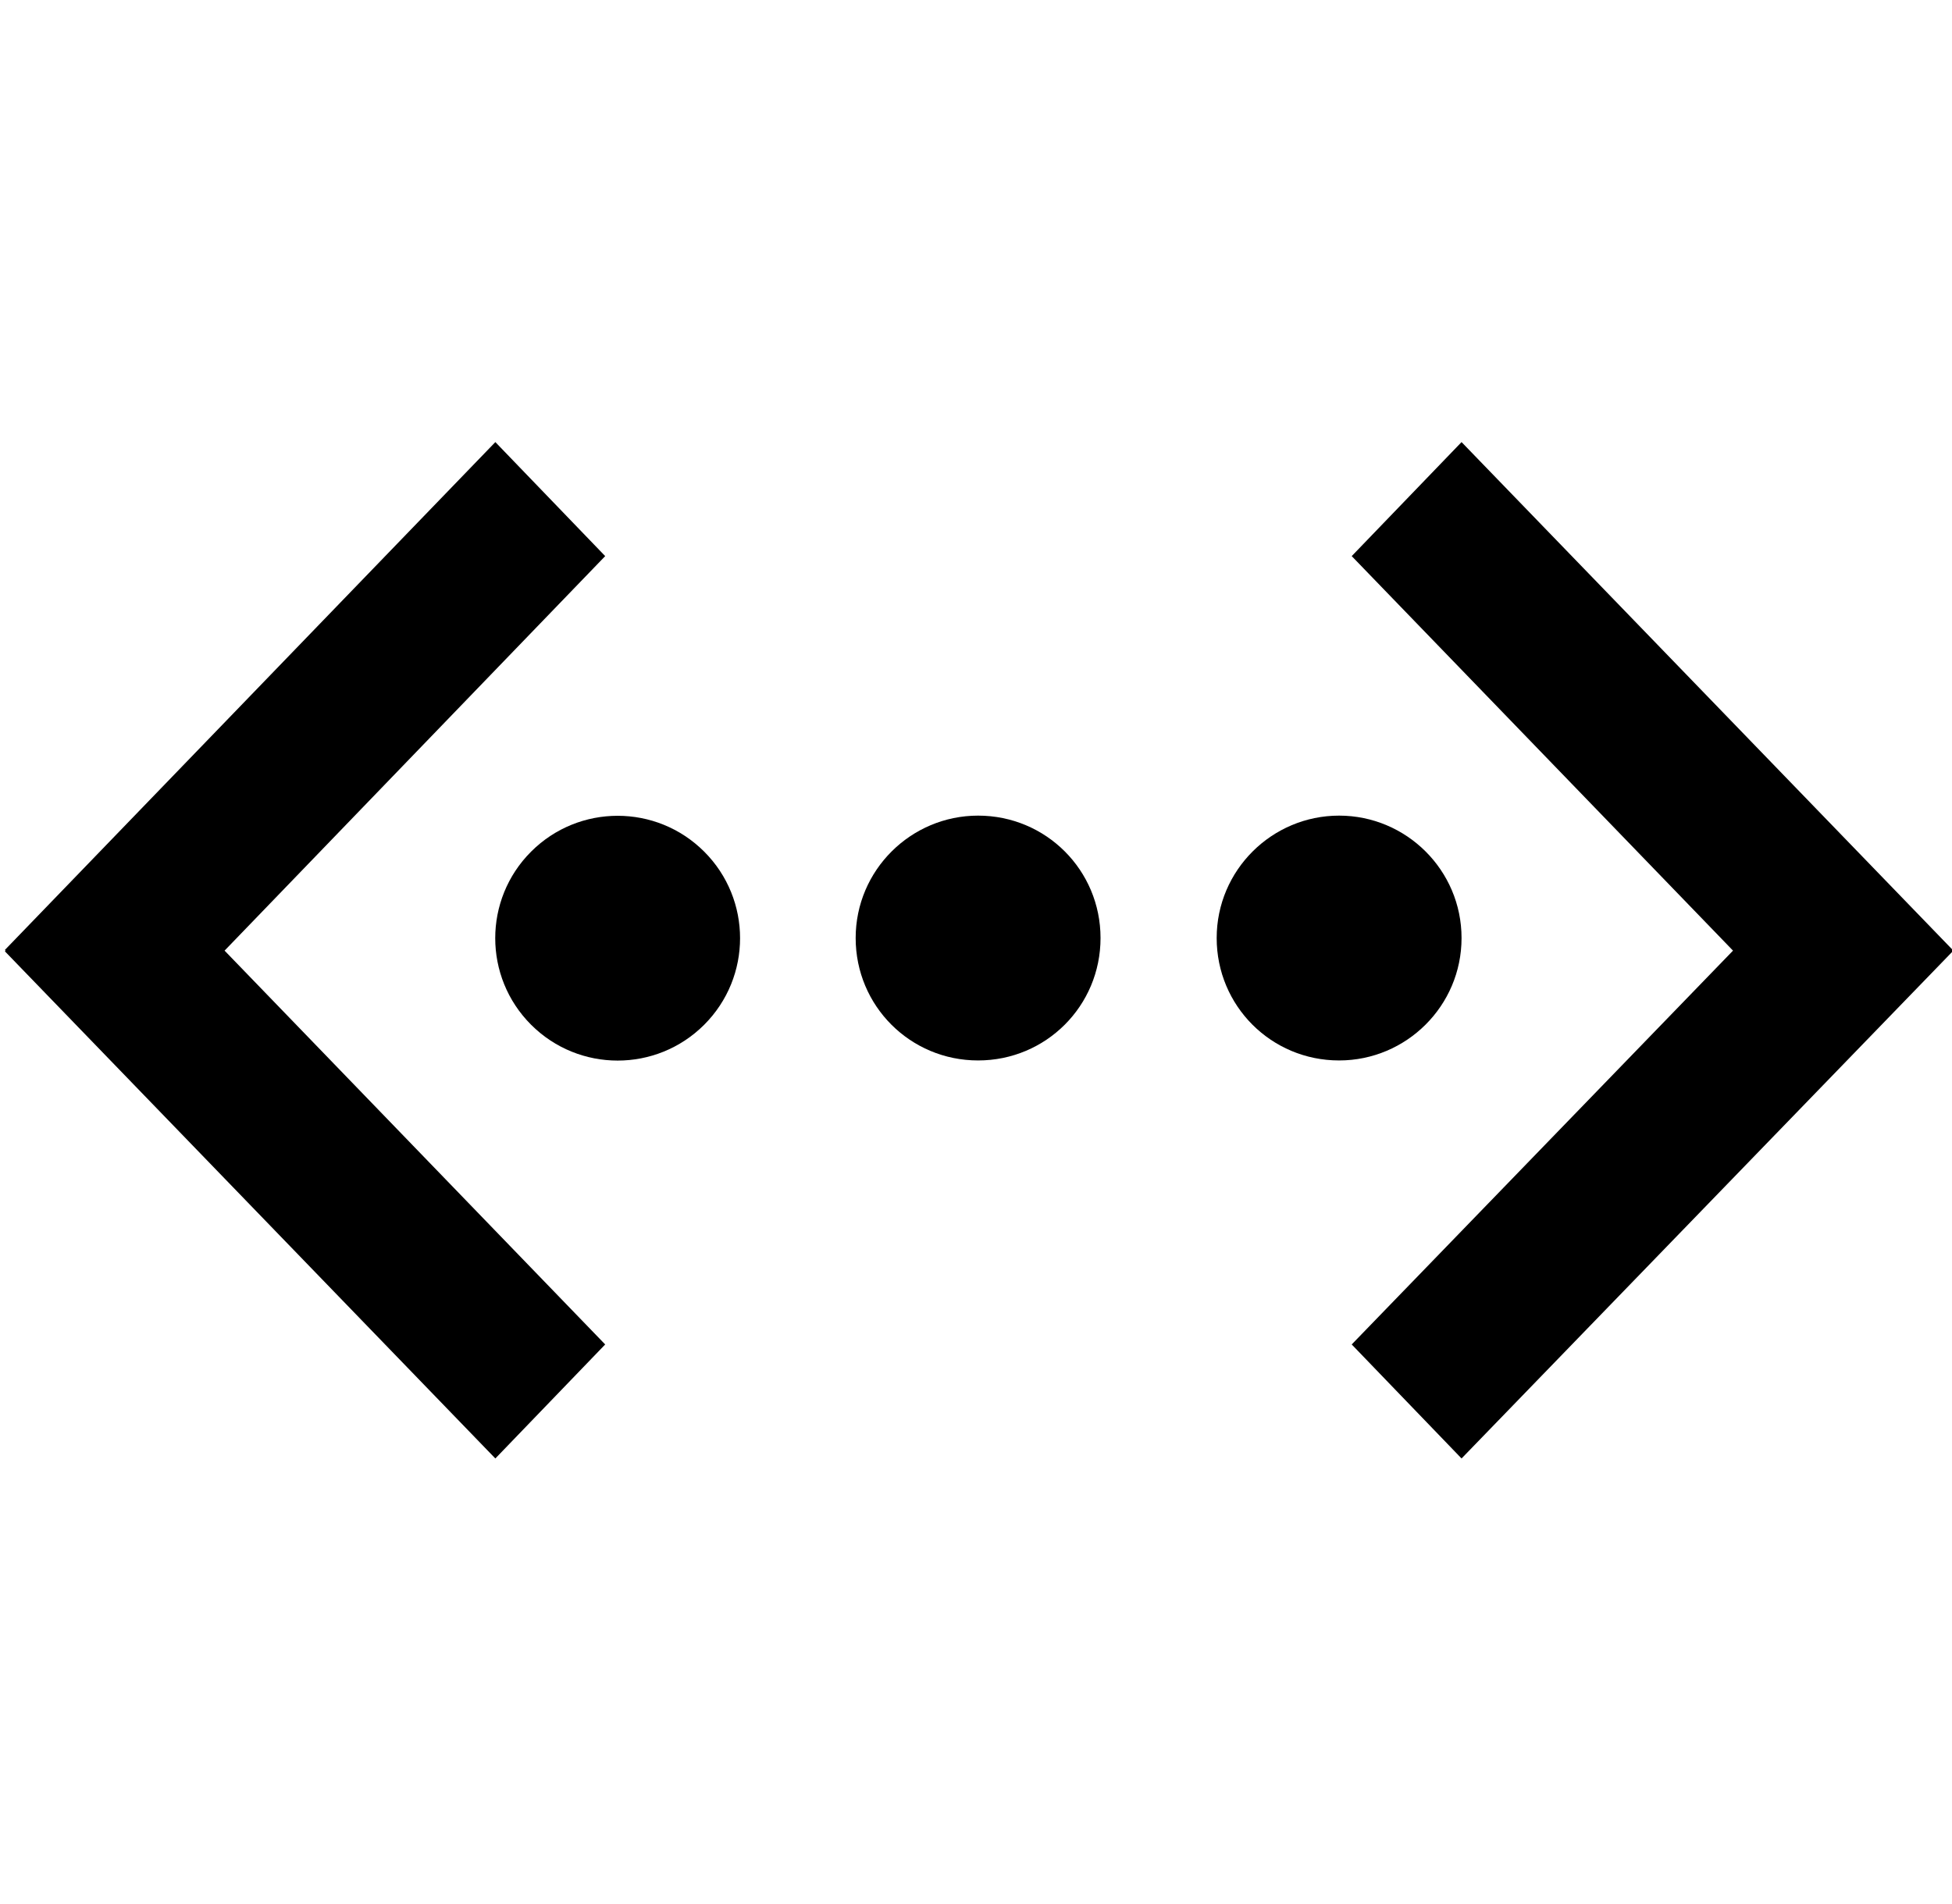
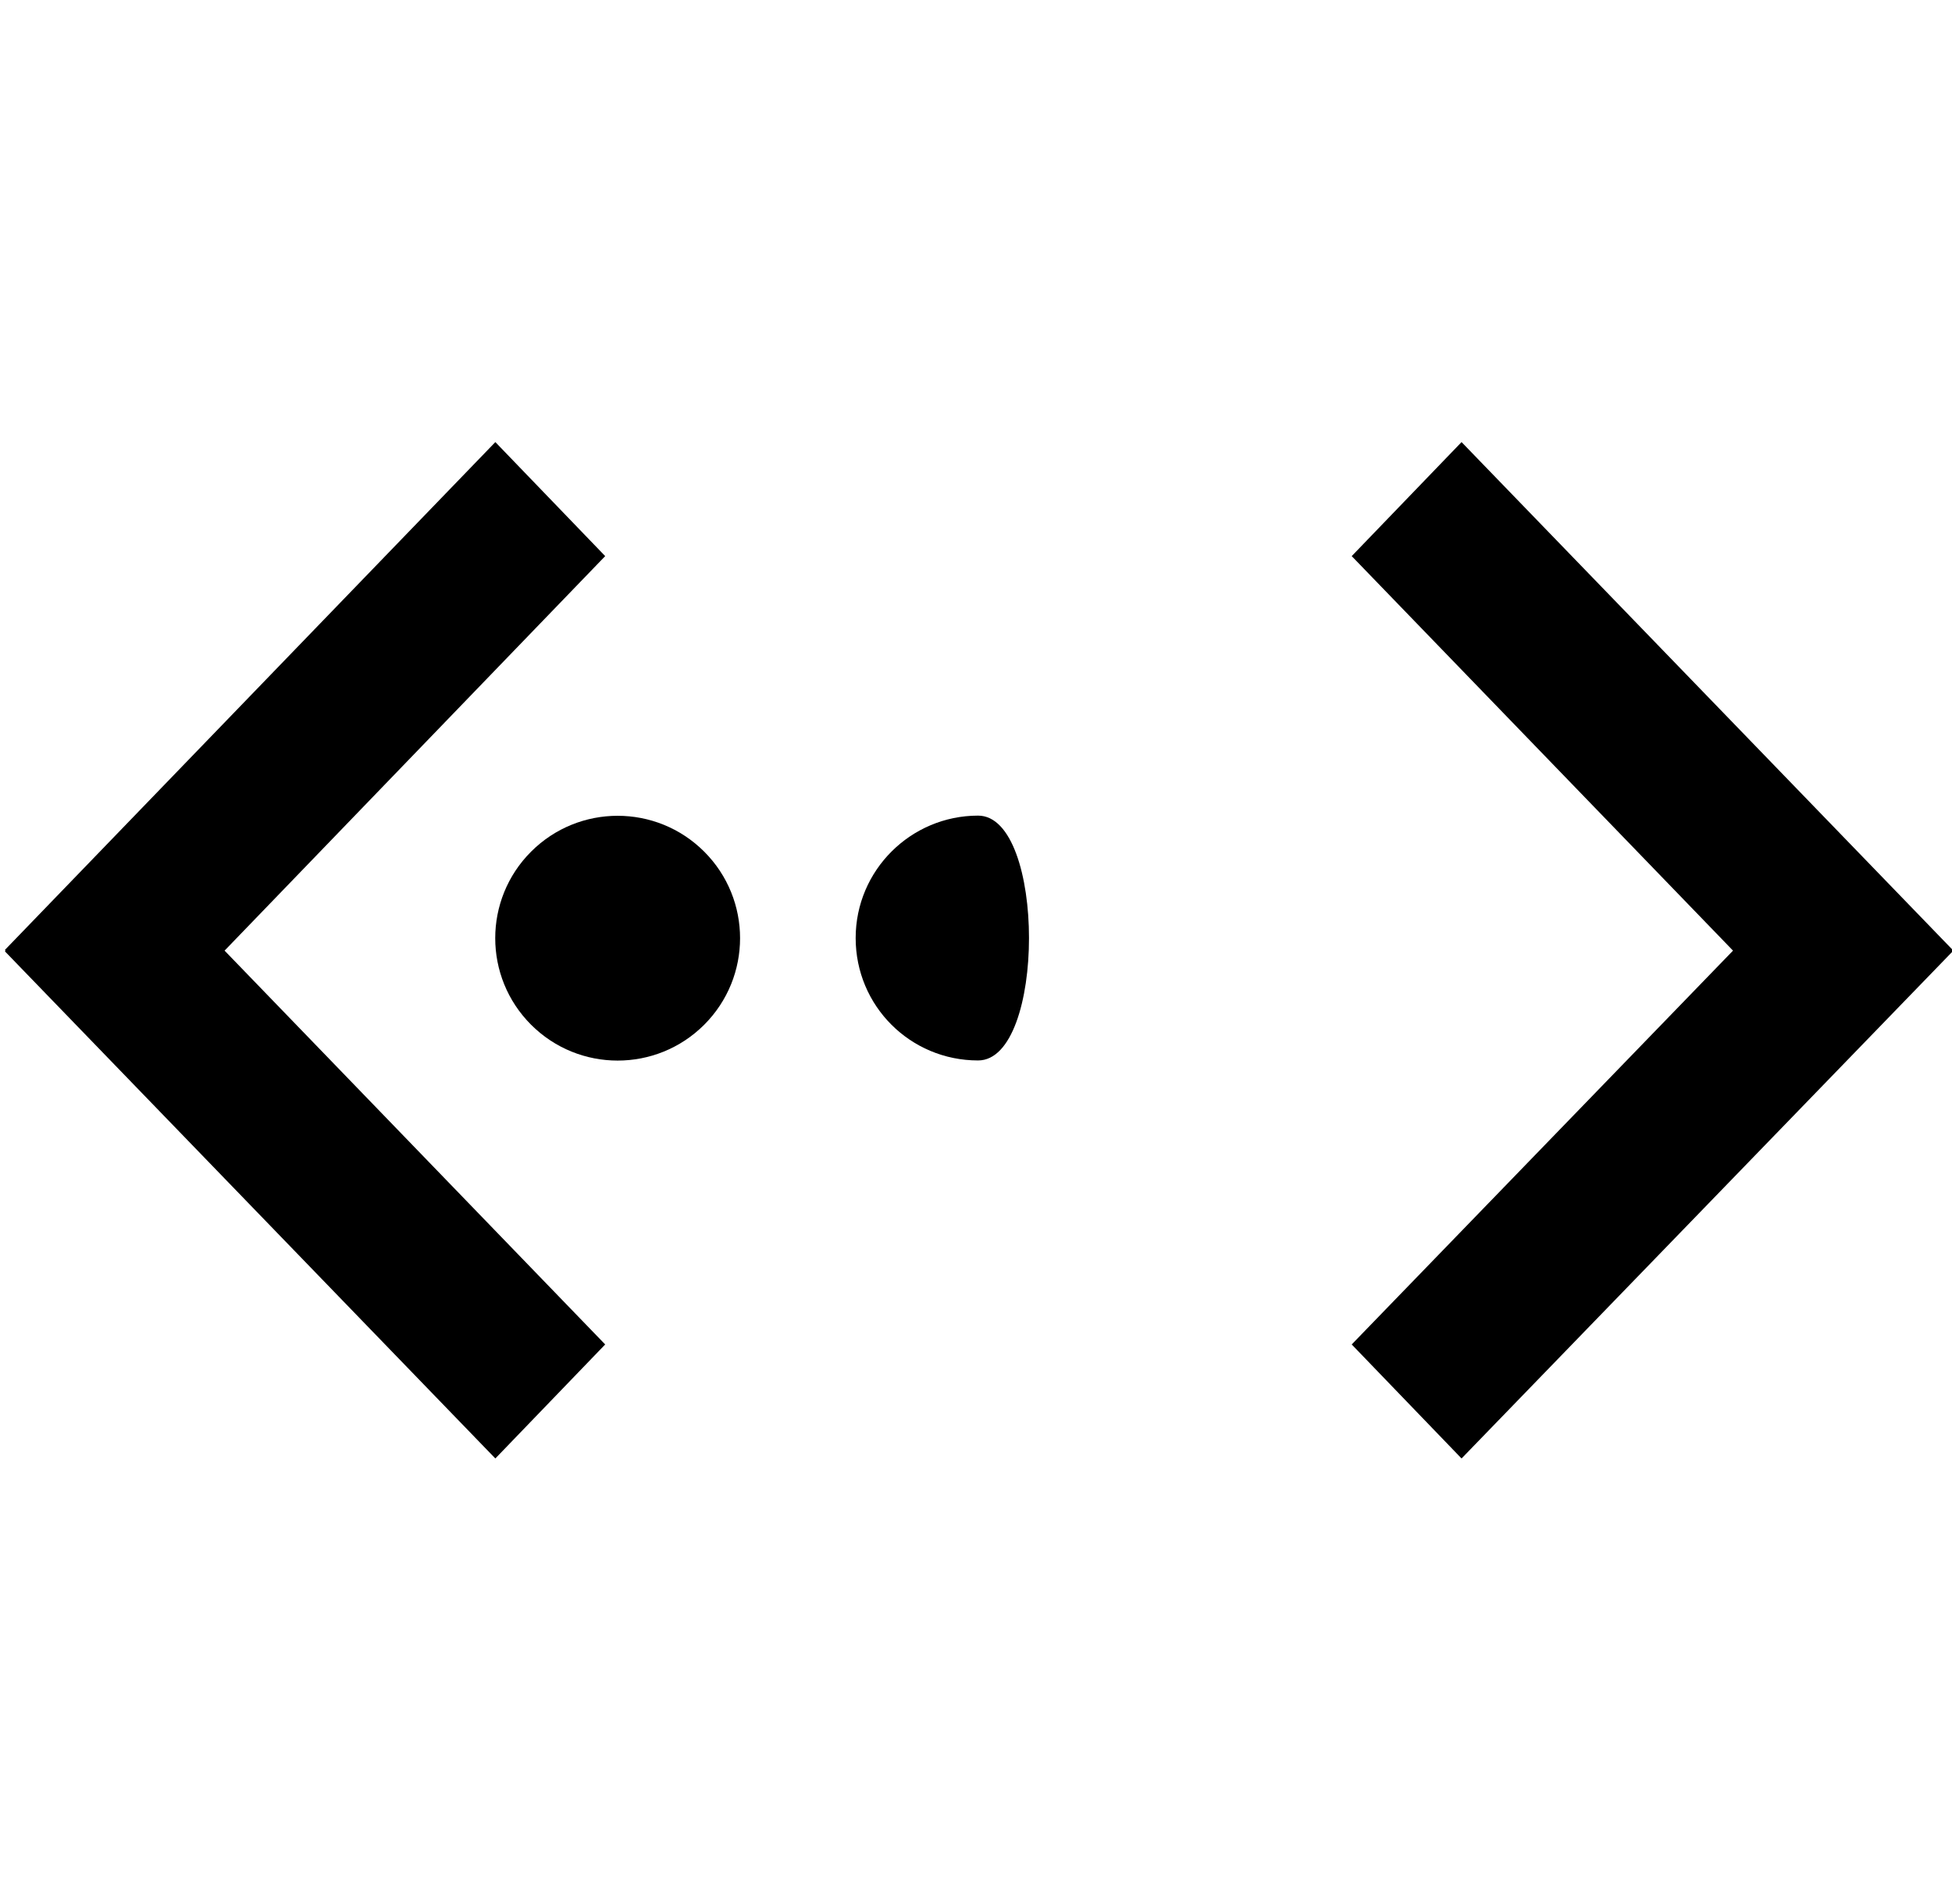
<svg xmlns="http://www.w3.org/2000/svg" version="1.1" id="Storage_Icon" x="0px" y="0px" viewBox="0 0 279 272.2" style="enable-background:new 0 0 279 272.2;" xml:space="preserve">
  <g>
    <ellipse transform="matrix(0.707 -0.707 0.707 0.707 -68.956 101.741)" cx="88.3" cy="134.1" rx="17.5" ry="17.5" />
-     <path d="M139.8,116.6c-9.6,0-17.5,7.8-17.5,17.5s7.8,17.5,17.5,17.5c9.7,0,17.5-7.8,17.5-17.5S149.5,116.6,139.8,116.6z" />
-     <path d="M191.4,116.6c-9.6,0-17.5,7.8-17.5,17.5s7.8,17.5,17.5,17.5c9.6,0,17.5-7.8,17.5-17.5S201,116.6,191.4,116.6z" />
+     <path d="M139.8,116.6c-9.6,0-17.5,7.8-17.5,17.5s7.8,17.5,17.5,17.5S149.5,116.6,139.8,116.6z" />
    <polygon points="208.9,63.2 193.2,79.5 247.7,135.9 193.2,192.2 208.9,208.5 279.1,136 279,135.9 279.1,135.8  " />
    <polygon points="70.8,63.2 86.5,79.5 32.1,135.9 86.5,192.2 70.8,208.5 0.7,136 0.8,135.9 0.7,135.8  " />
  </g>
</svg>